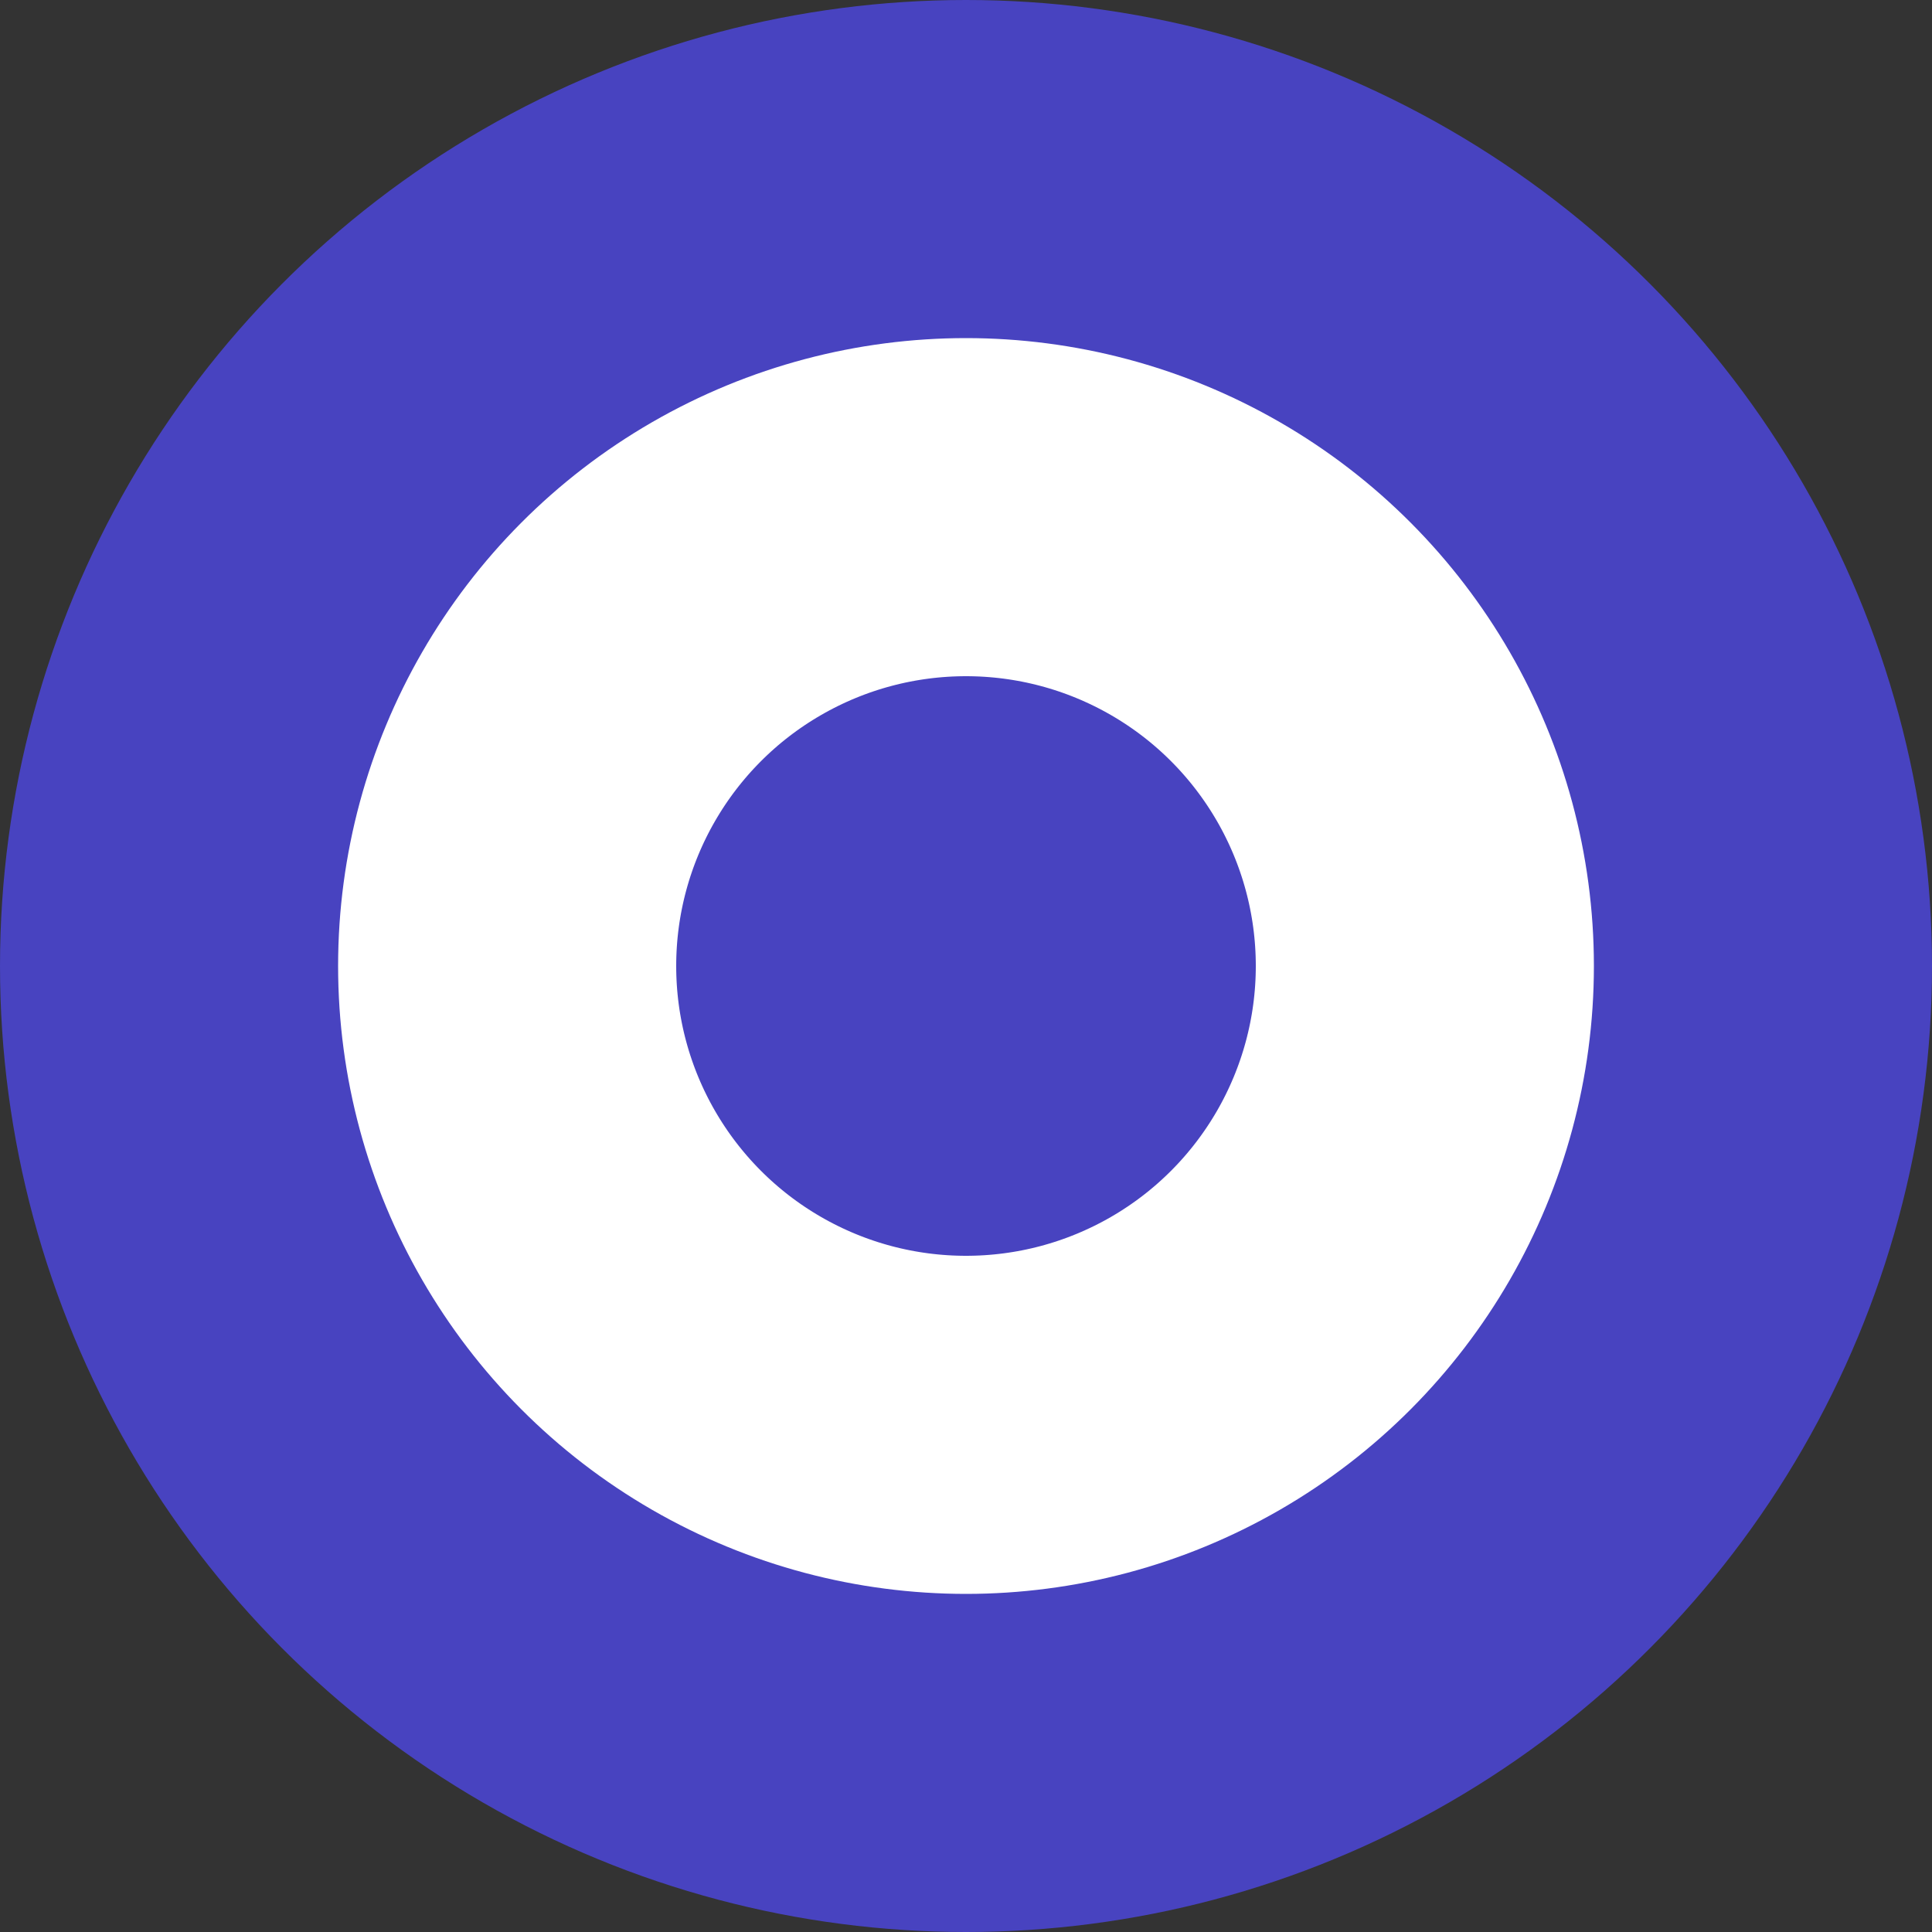
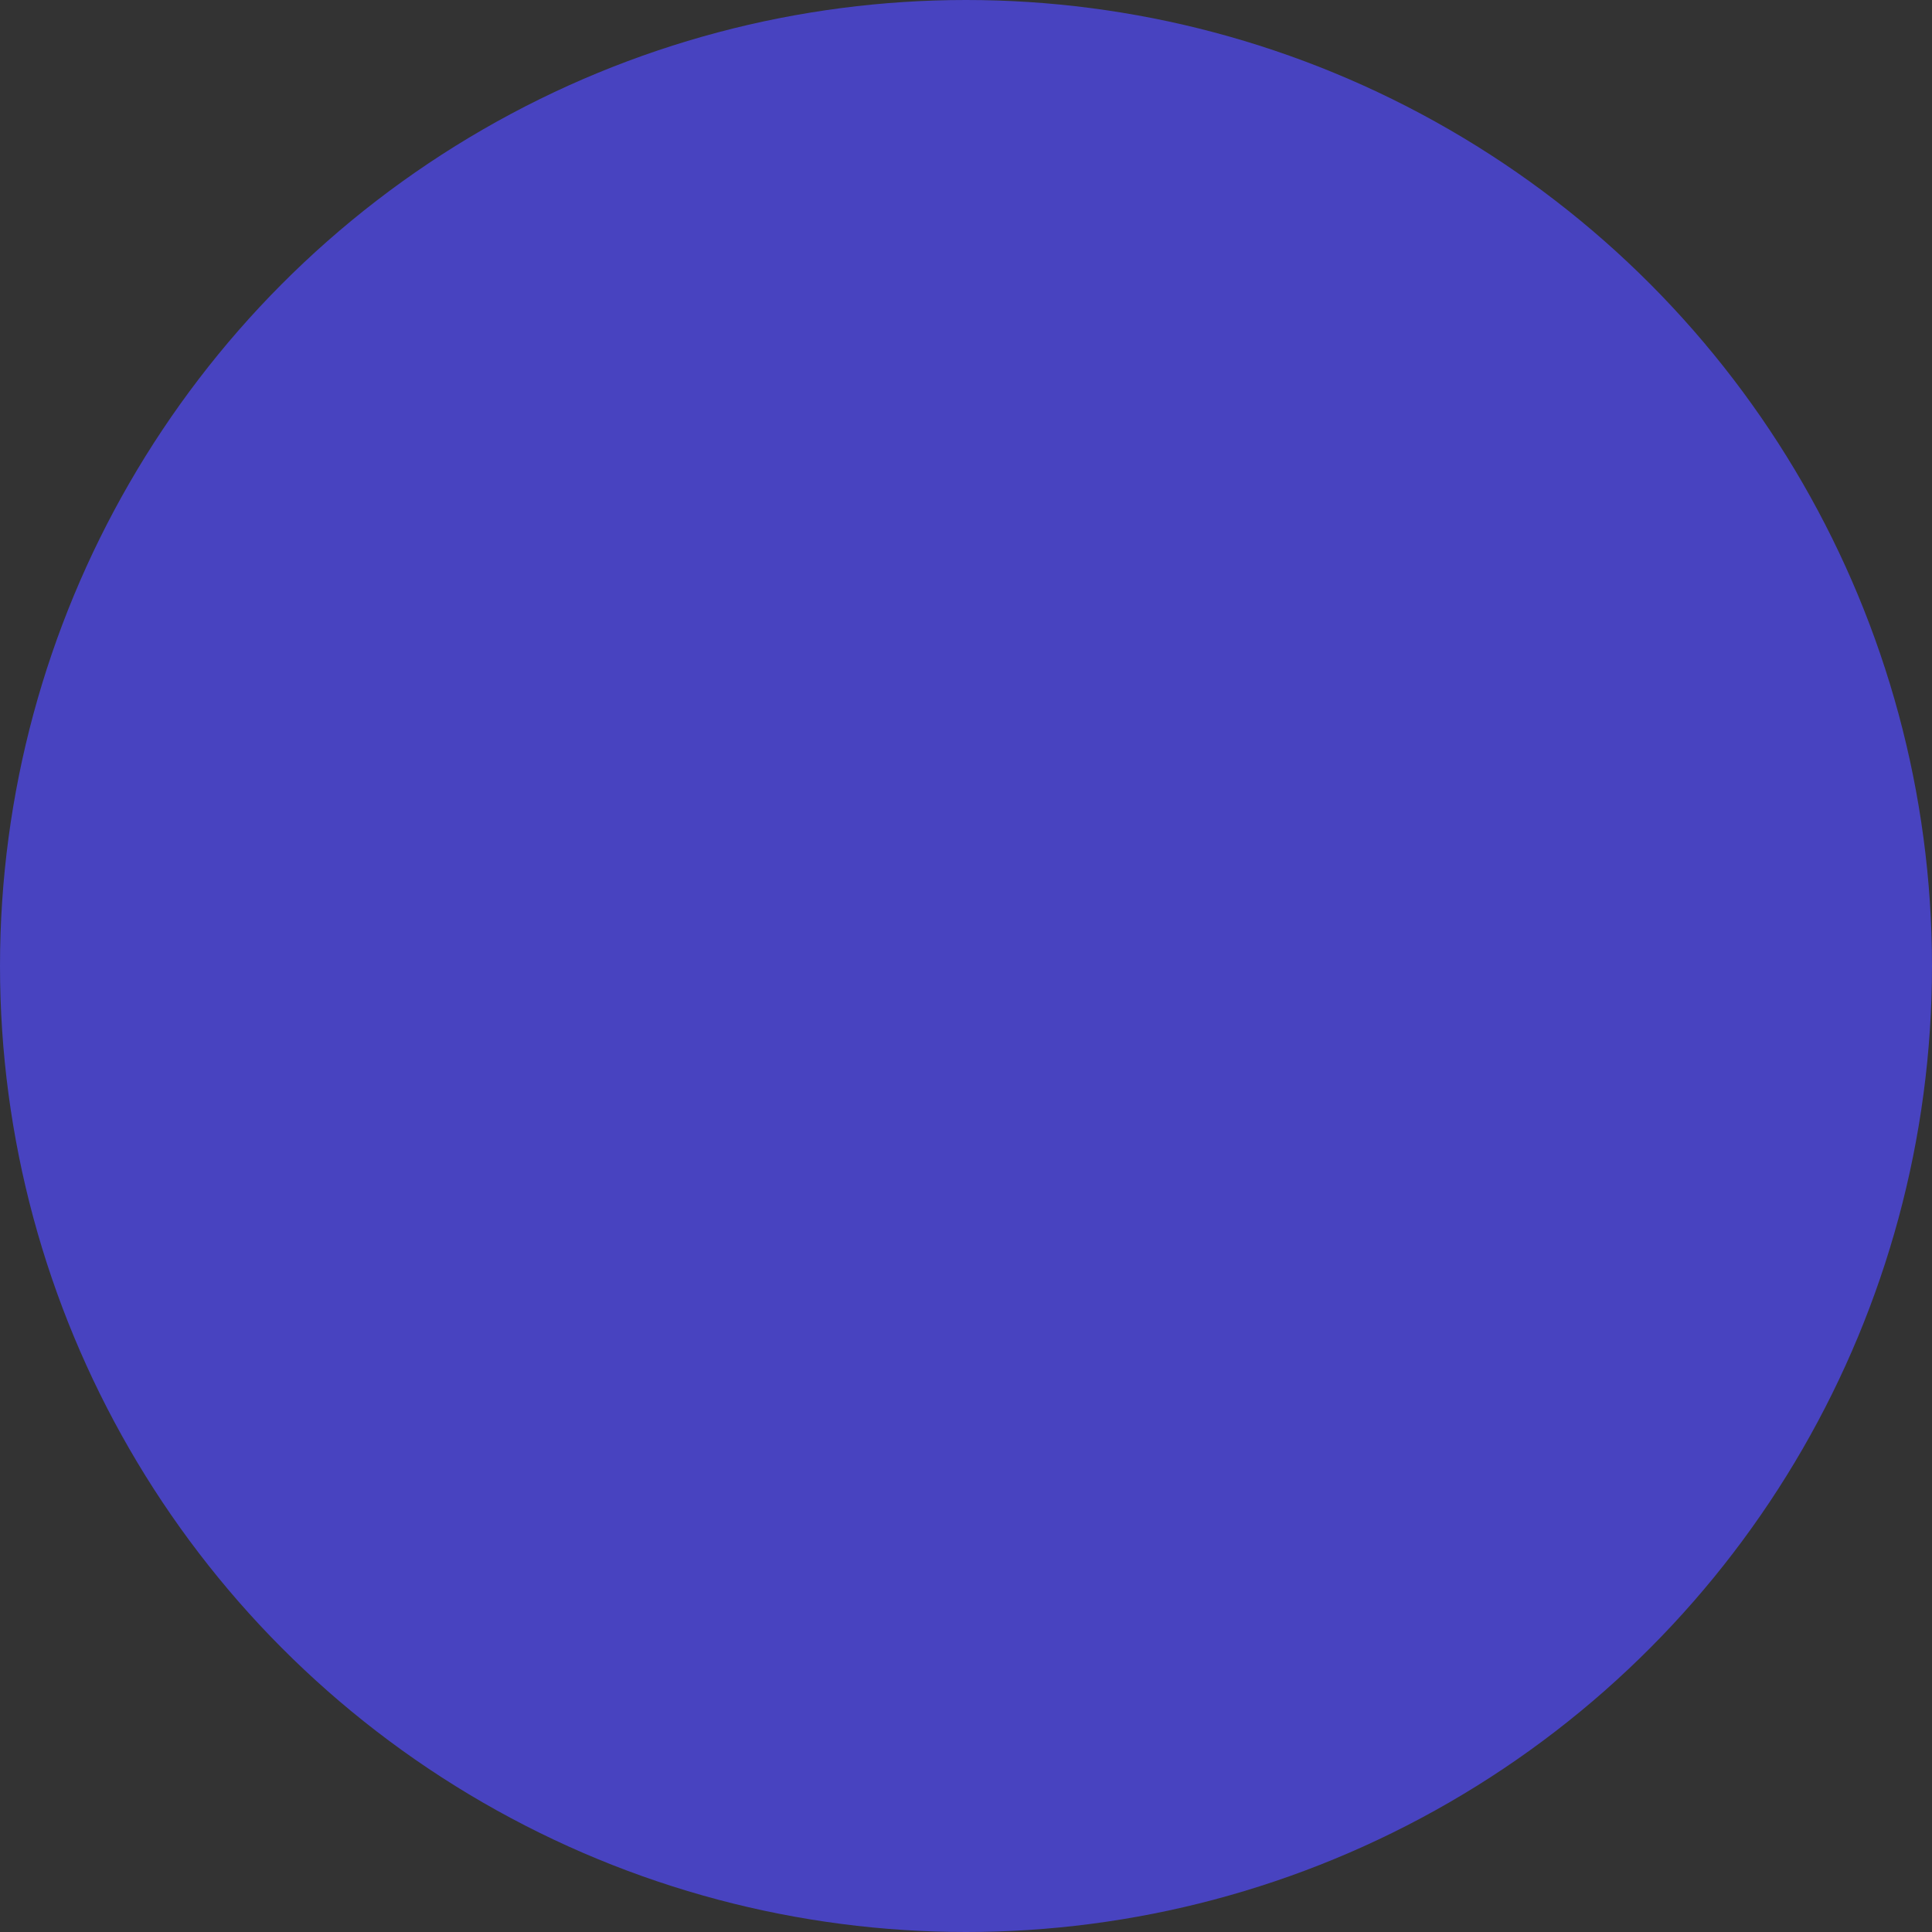
<svg xmlns="http://www.w3.org/2000/svg" width="40" height="40" viewBox="0 0 40 40" fill="none">
  <rect x="0" y="0" width="40" height="40" fill="#333333" stroke="none" />
  <circle cx="20" cy="20" r="20" fill="#514AFF" fill-opacity="0.69" />
-   <circle cx="20" cy="20" r="9.5" stroke="white" stroke-width="7" />
</svg>